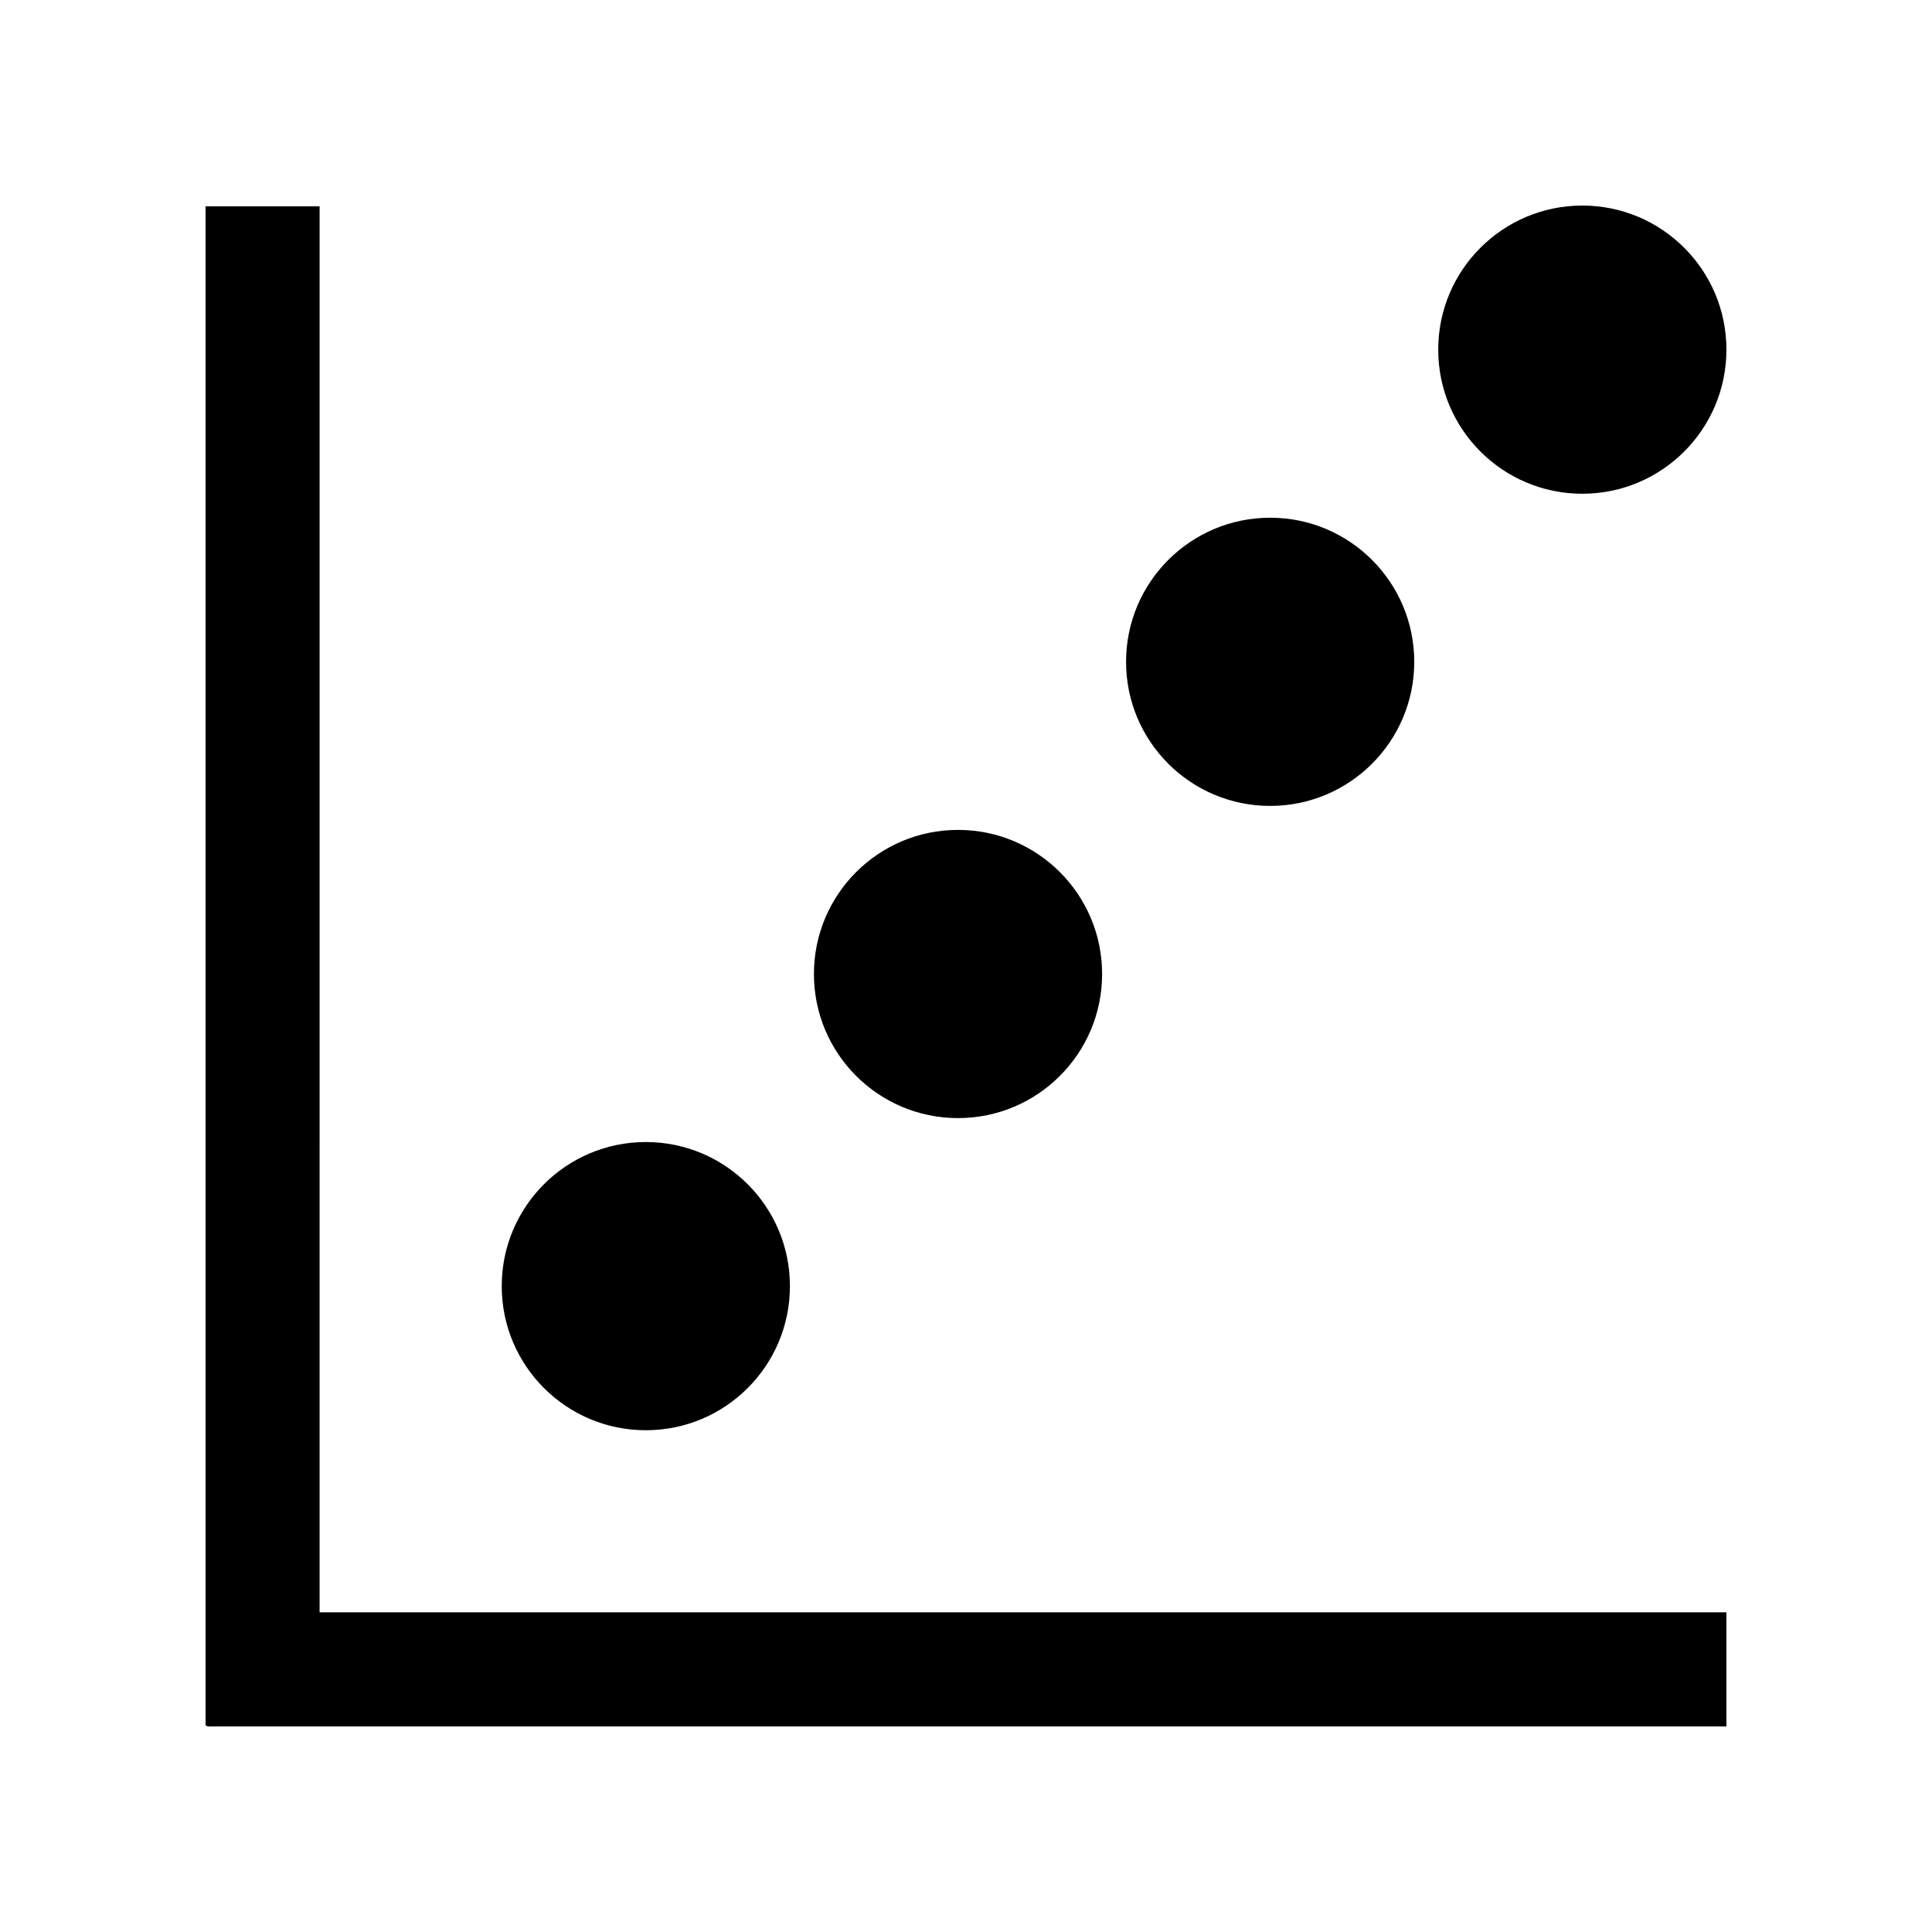
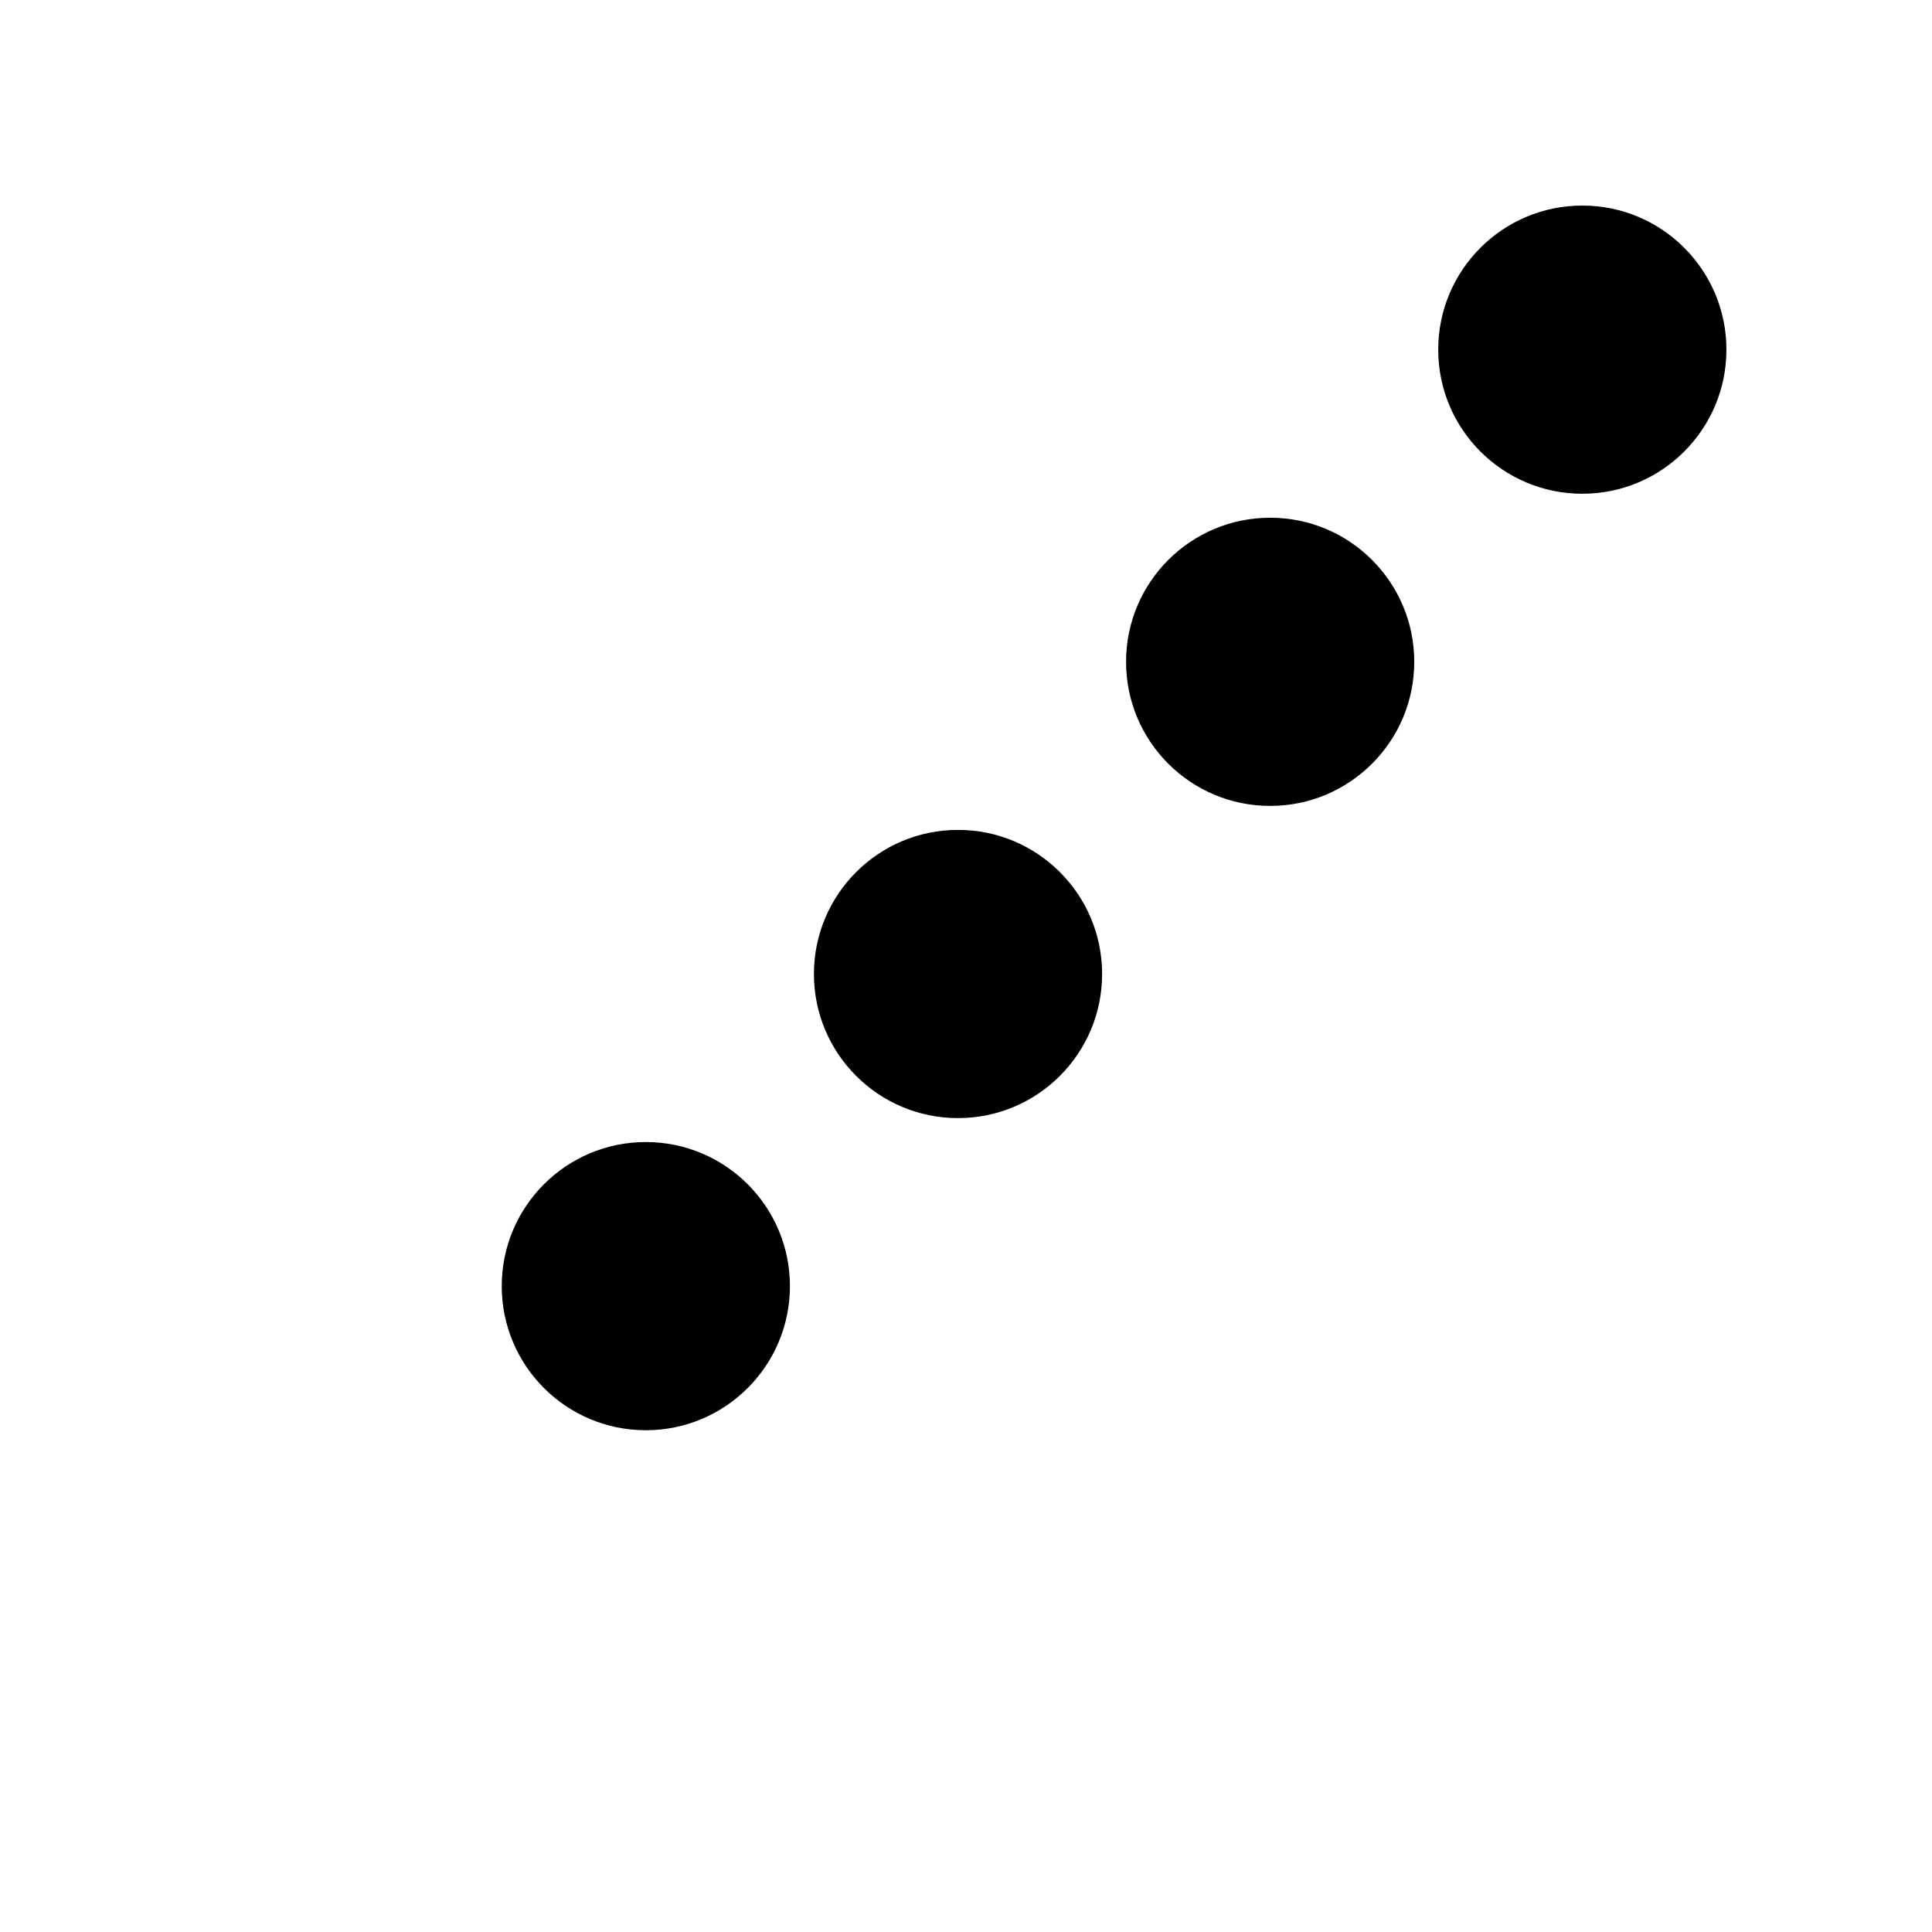
<svg xmlns="http://www.w3.org/2000/svg" fill="#000000" width="800px" height="800px" version="1.1" viewBox="144 144 512 512">
  <g>
-     <path d="m228.7 198.68h-30.227v402.63h0.414v0.207h402.63v-30.23h-372.82z" />
    <path d="m353.34 484.84c0 21.09-17.098 38.188-38.188 38.188s-38.188-17.098-38.188-38.188 17.098-38.188 38.188-38.188 38.188 17.098 38.188 38.188" />
    <path d="m436.07 402.12c0 21.09-17.098 38.188-38.188 38.188s-38.184-17.098-38.184-38.188c0-21.09 17.094-38.188 38.184-38.188s38.188 17.098 38.188 38.188" />
    <path d="m518.79 319.39c0 21.09-17.094 38.184-38.184 38.184s-38.188-17.094-38.188-38.184 17.098-38.188 38.188-38.188 38.184 17.098 38.184 38.188" />
    <path d="m601.52 236.66c0 21.09-17.098 38.188-38.188 38.188-21.09 0-38.188-17.098-38.188-38.188s17.098-38.184 38.188-38.184c21.09 0 38.188 17.094 38.188 38.184" />
  </g>
</svg>